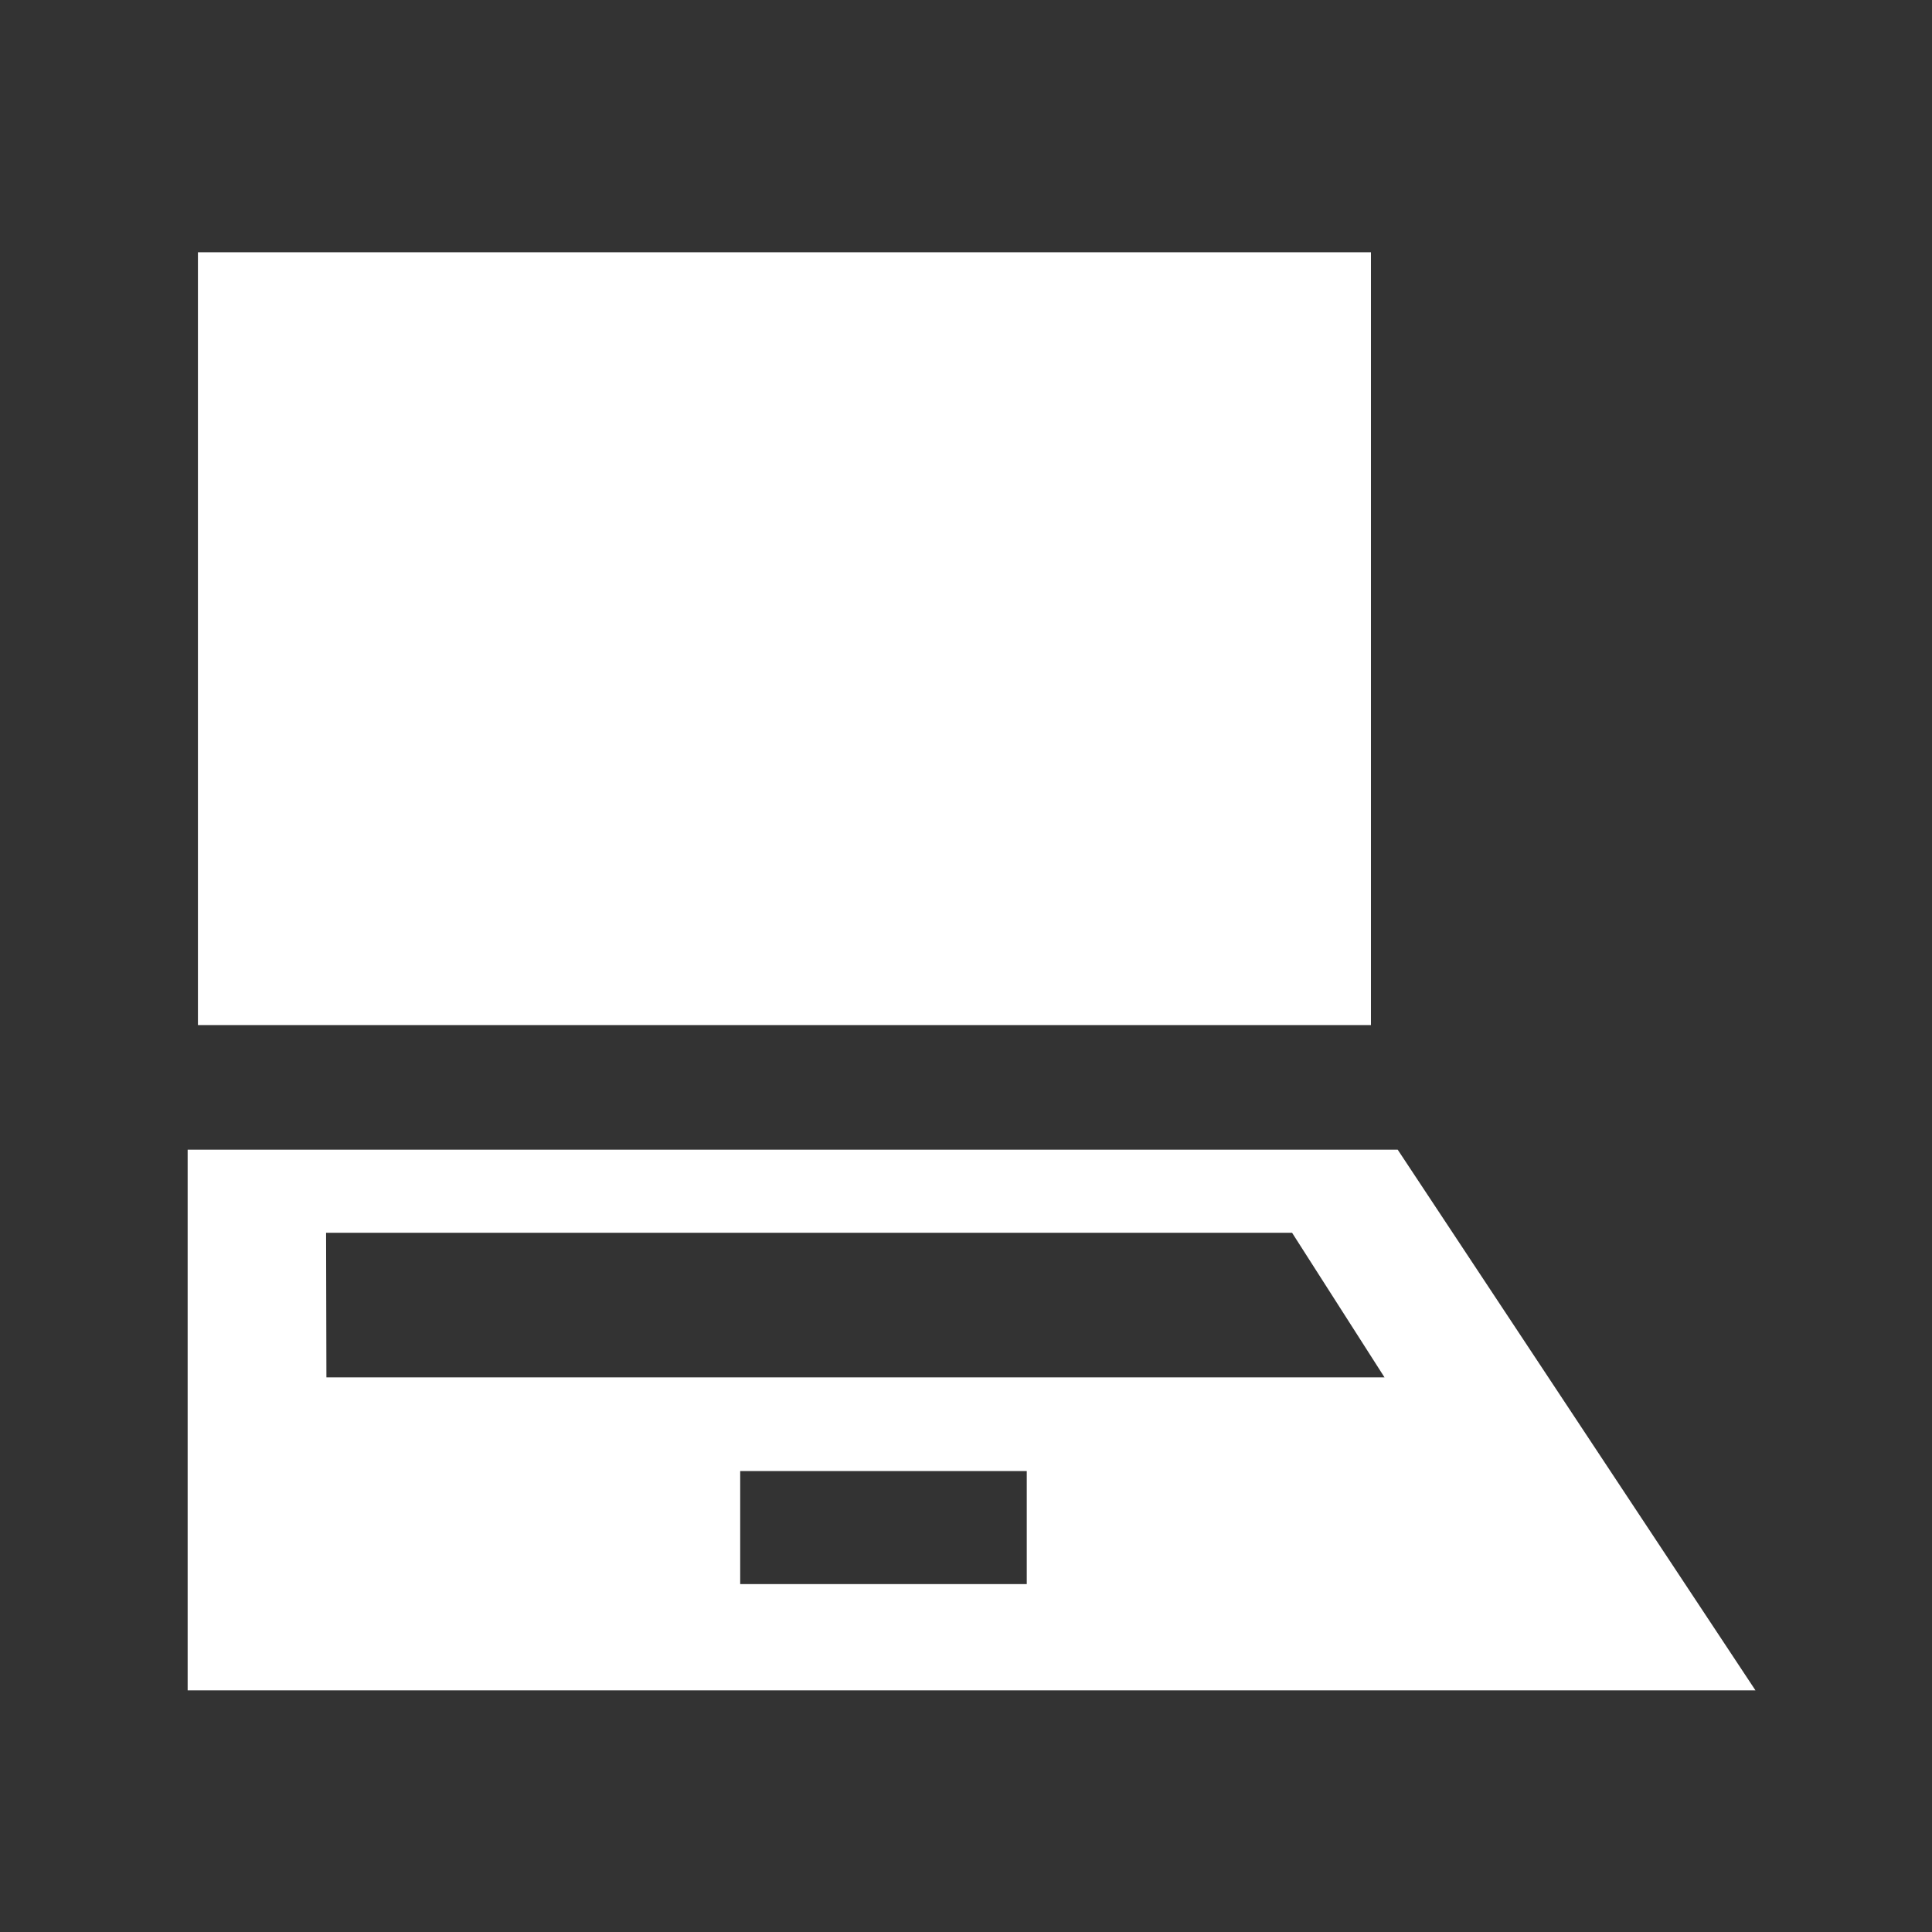
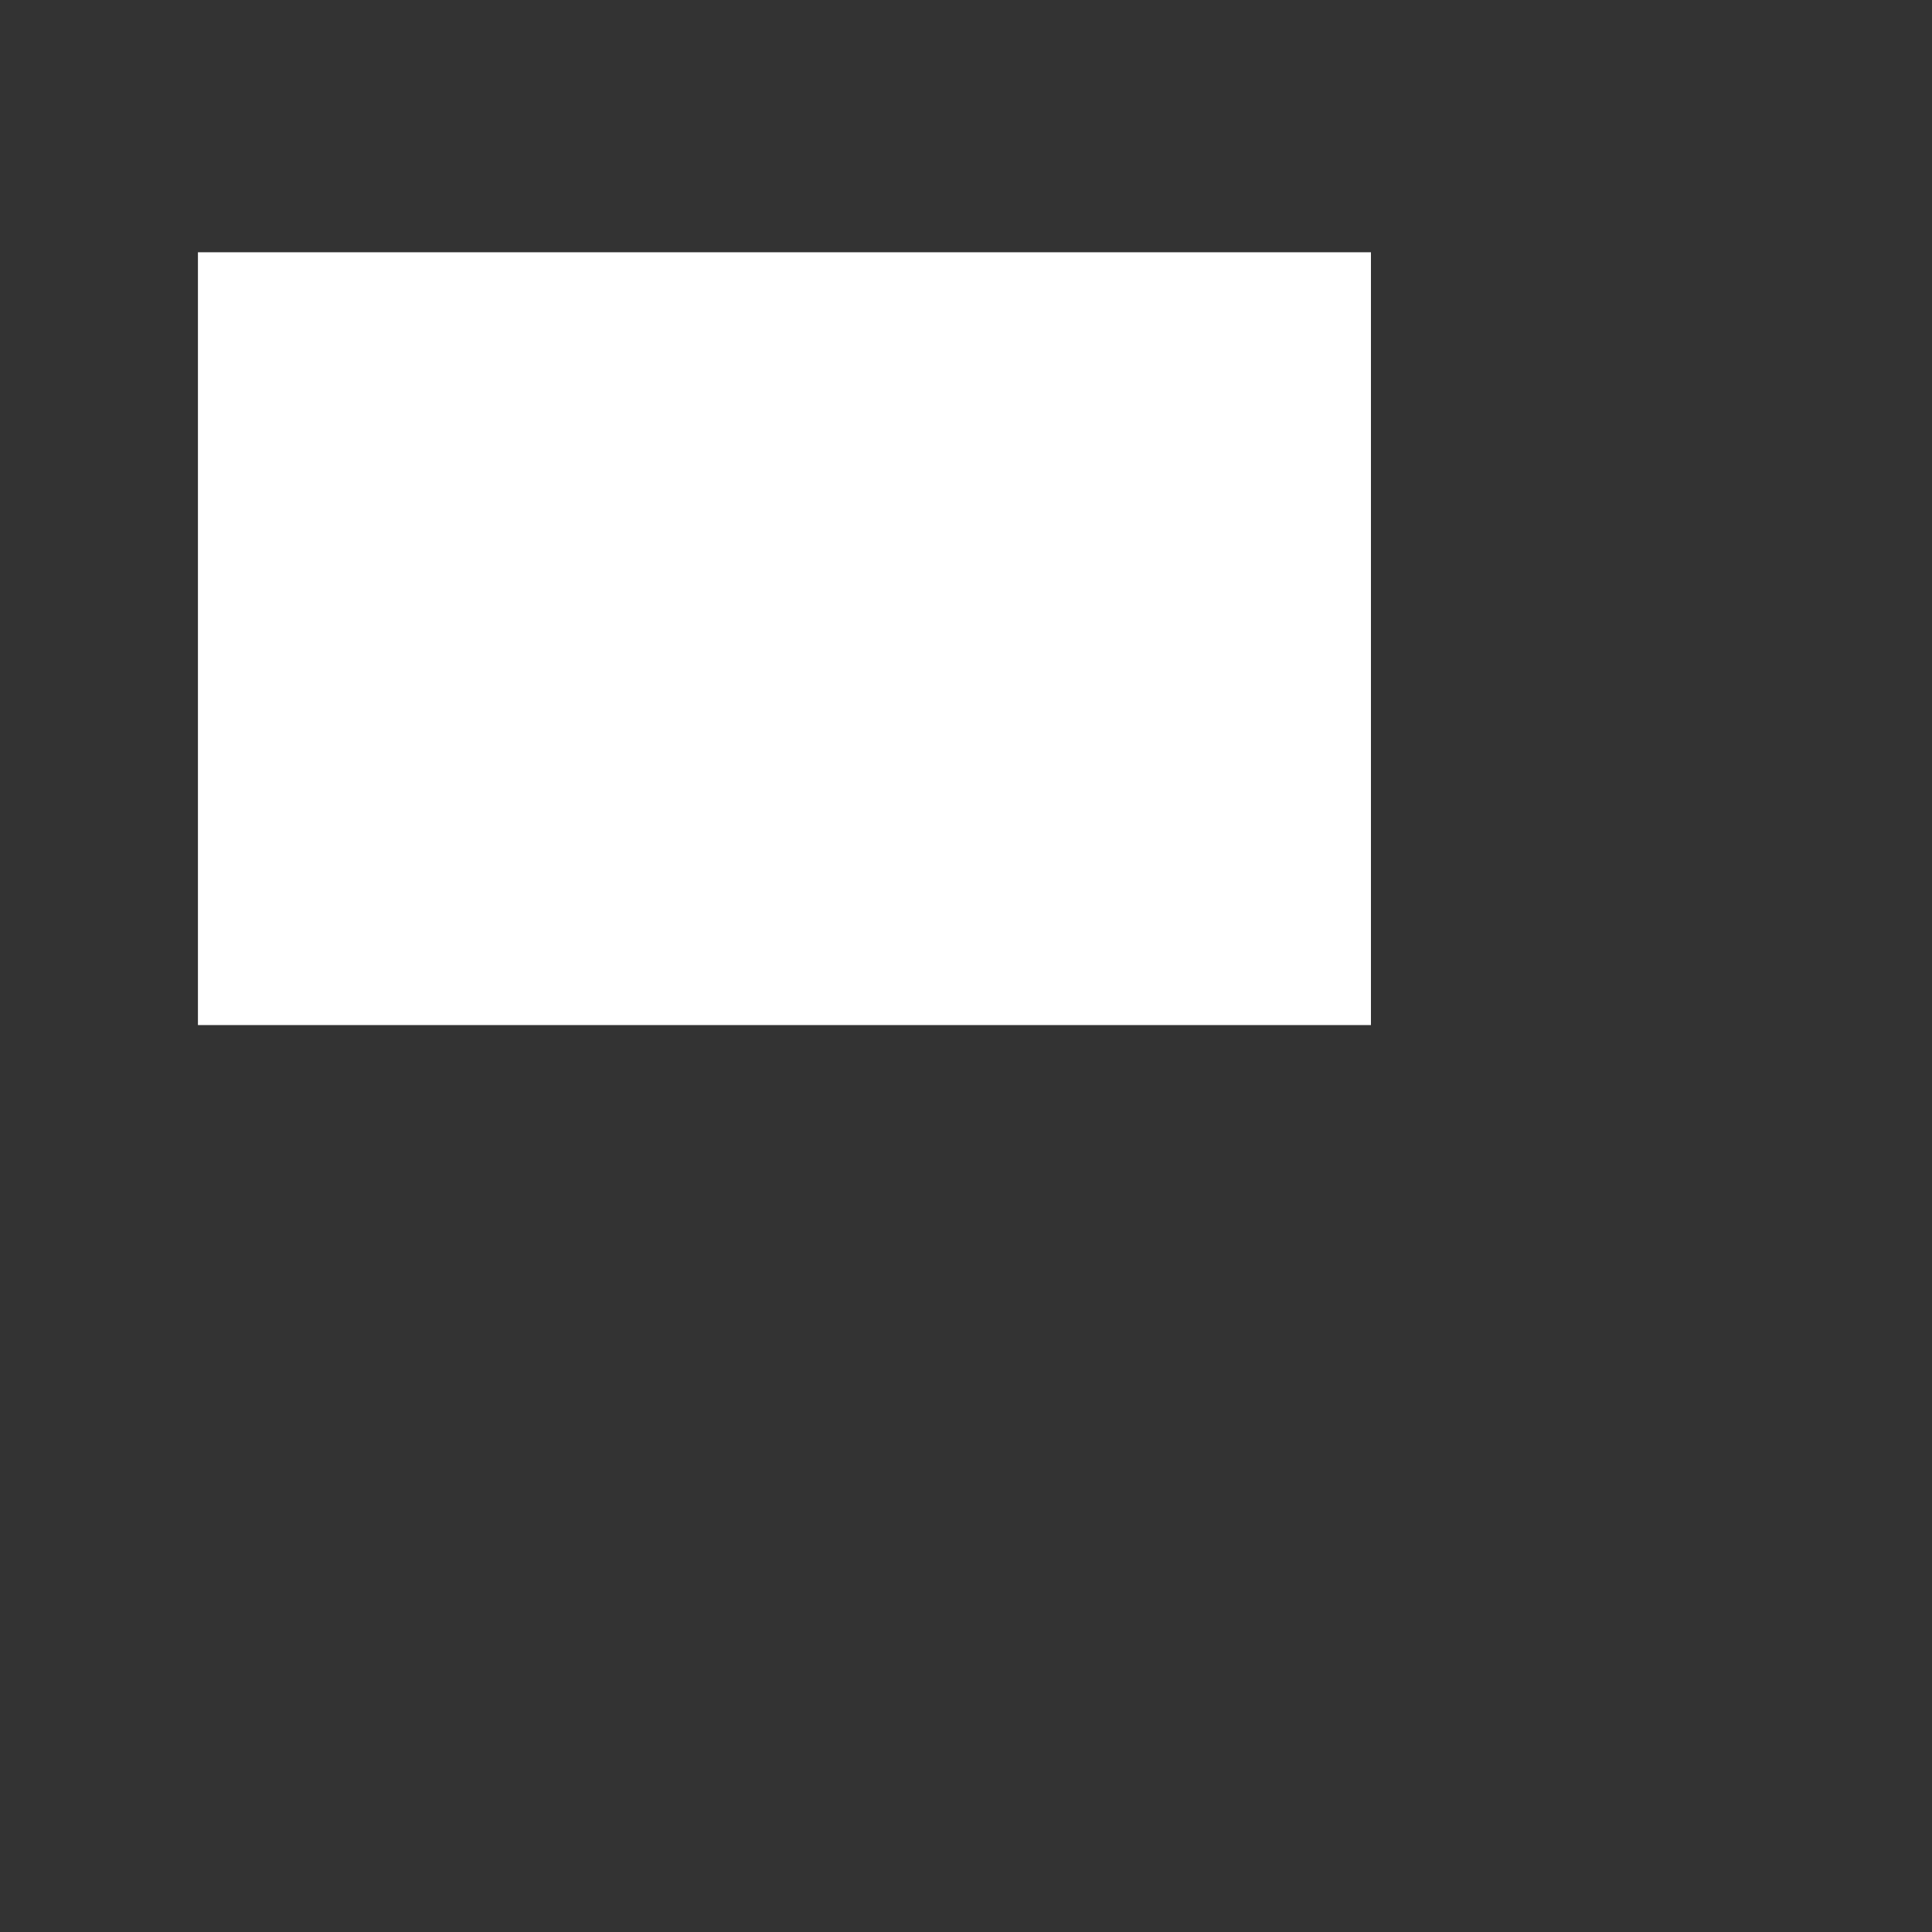
<svg xmlns="http://www.w3.org/2000/svg" fill="none" viewBox="0 0 40 40" height="40" width="40">
  <rect x="0" y="0" width="40" height="40" fill="#333333" stroke="none" />
-   <path fill="white" d="M28.938 23.803H3.885V34.997H36.345L28.938 23.803ZM6.751 25.523H26.751L28.665 28.517H6.758L6.751 25.523ZM15.325 32.797V30.457H21.258V32.797H15.325Z" />
-   <path fill="white" d="M28.384 5.223H4.098V21.223H28.384V5.223Z" />
+   <path fill="white" d="M28.384 5.223H4.098V21.223H28.384Z" />
</svg>